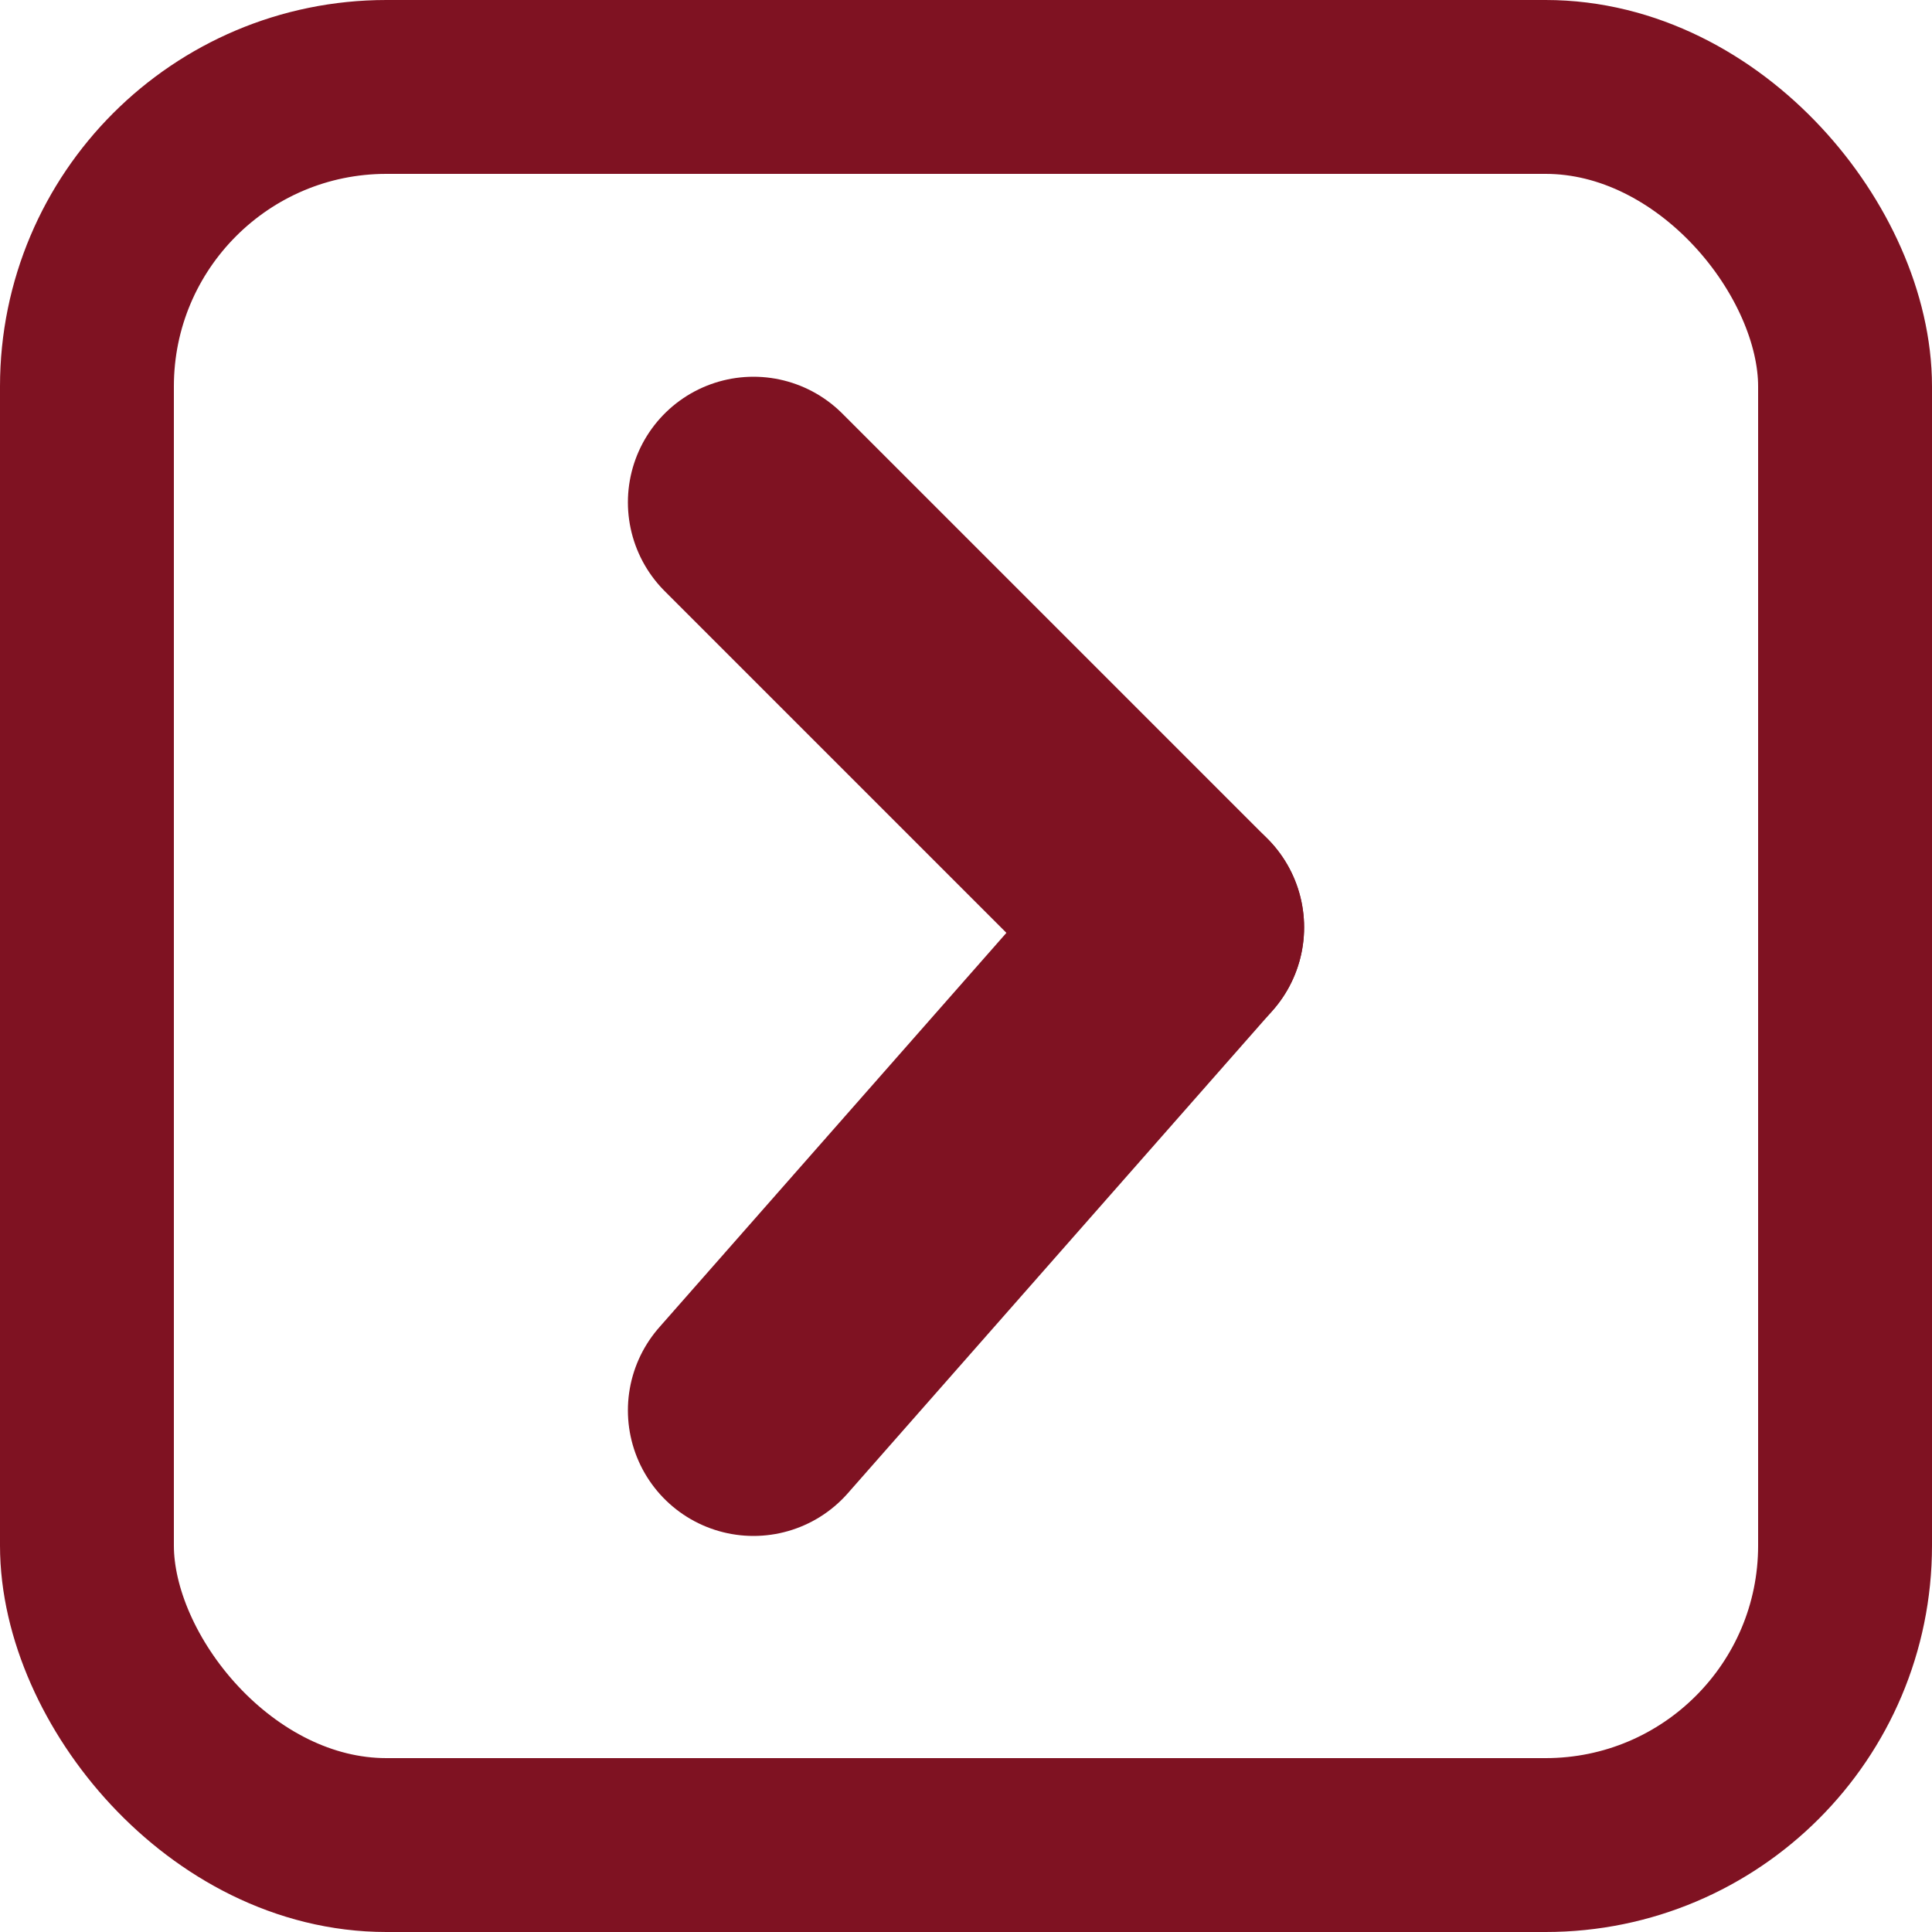
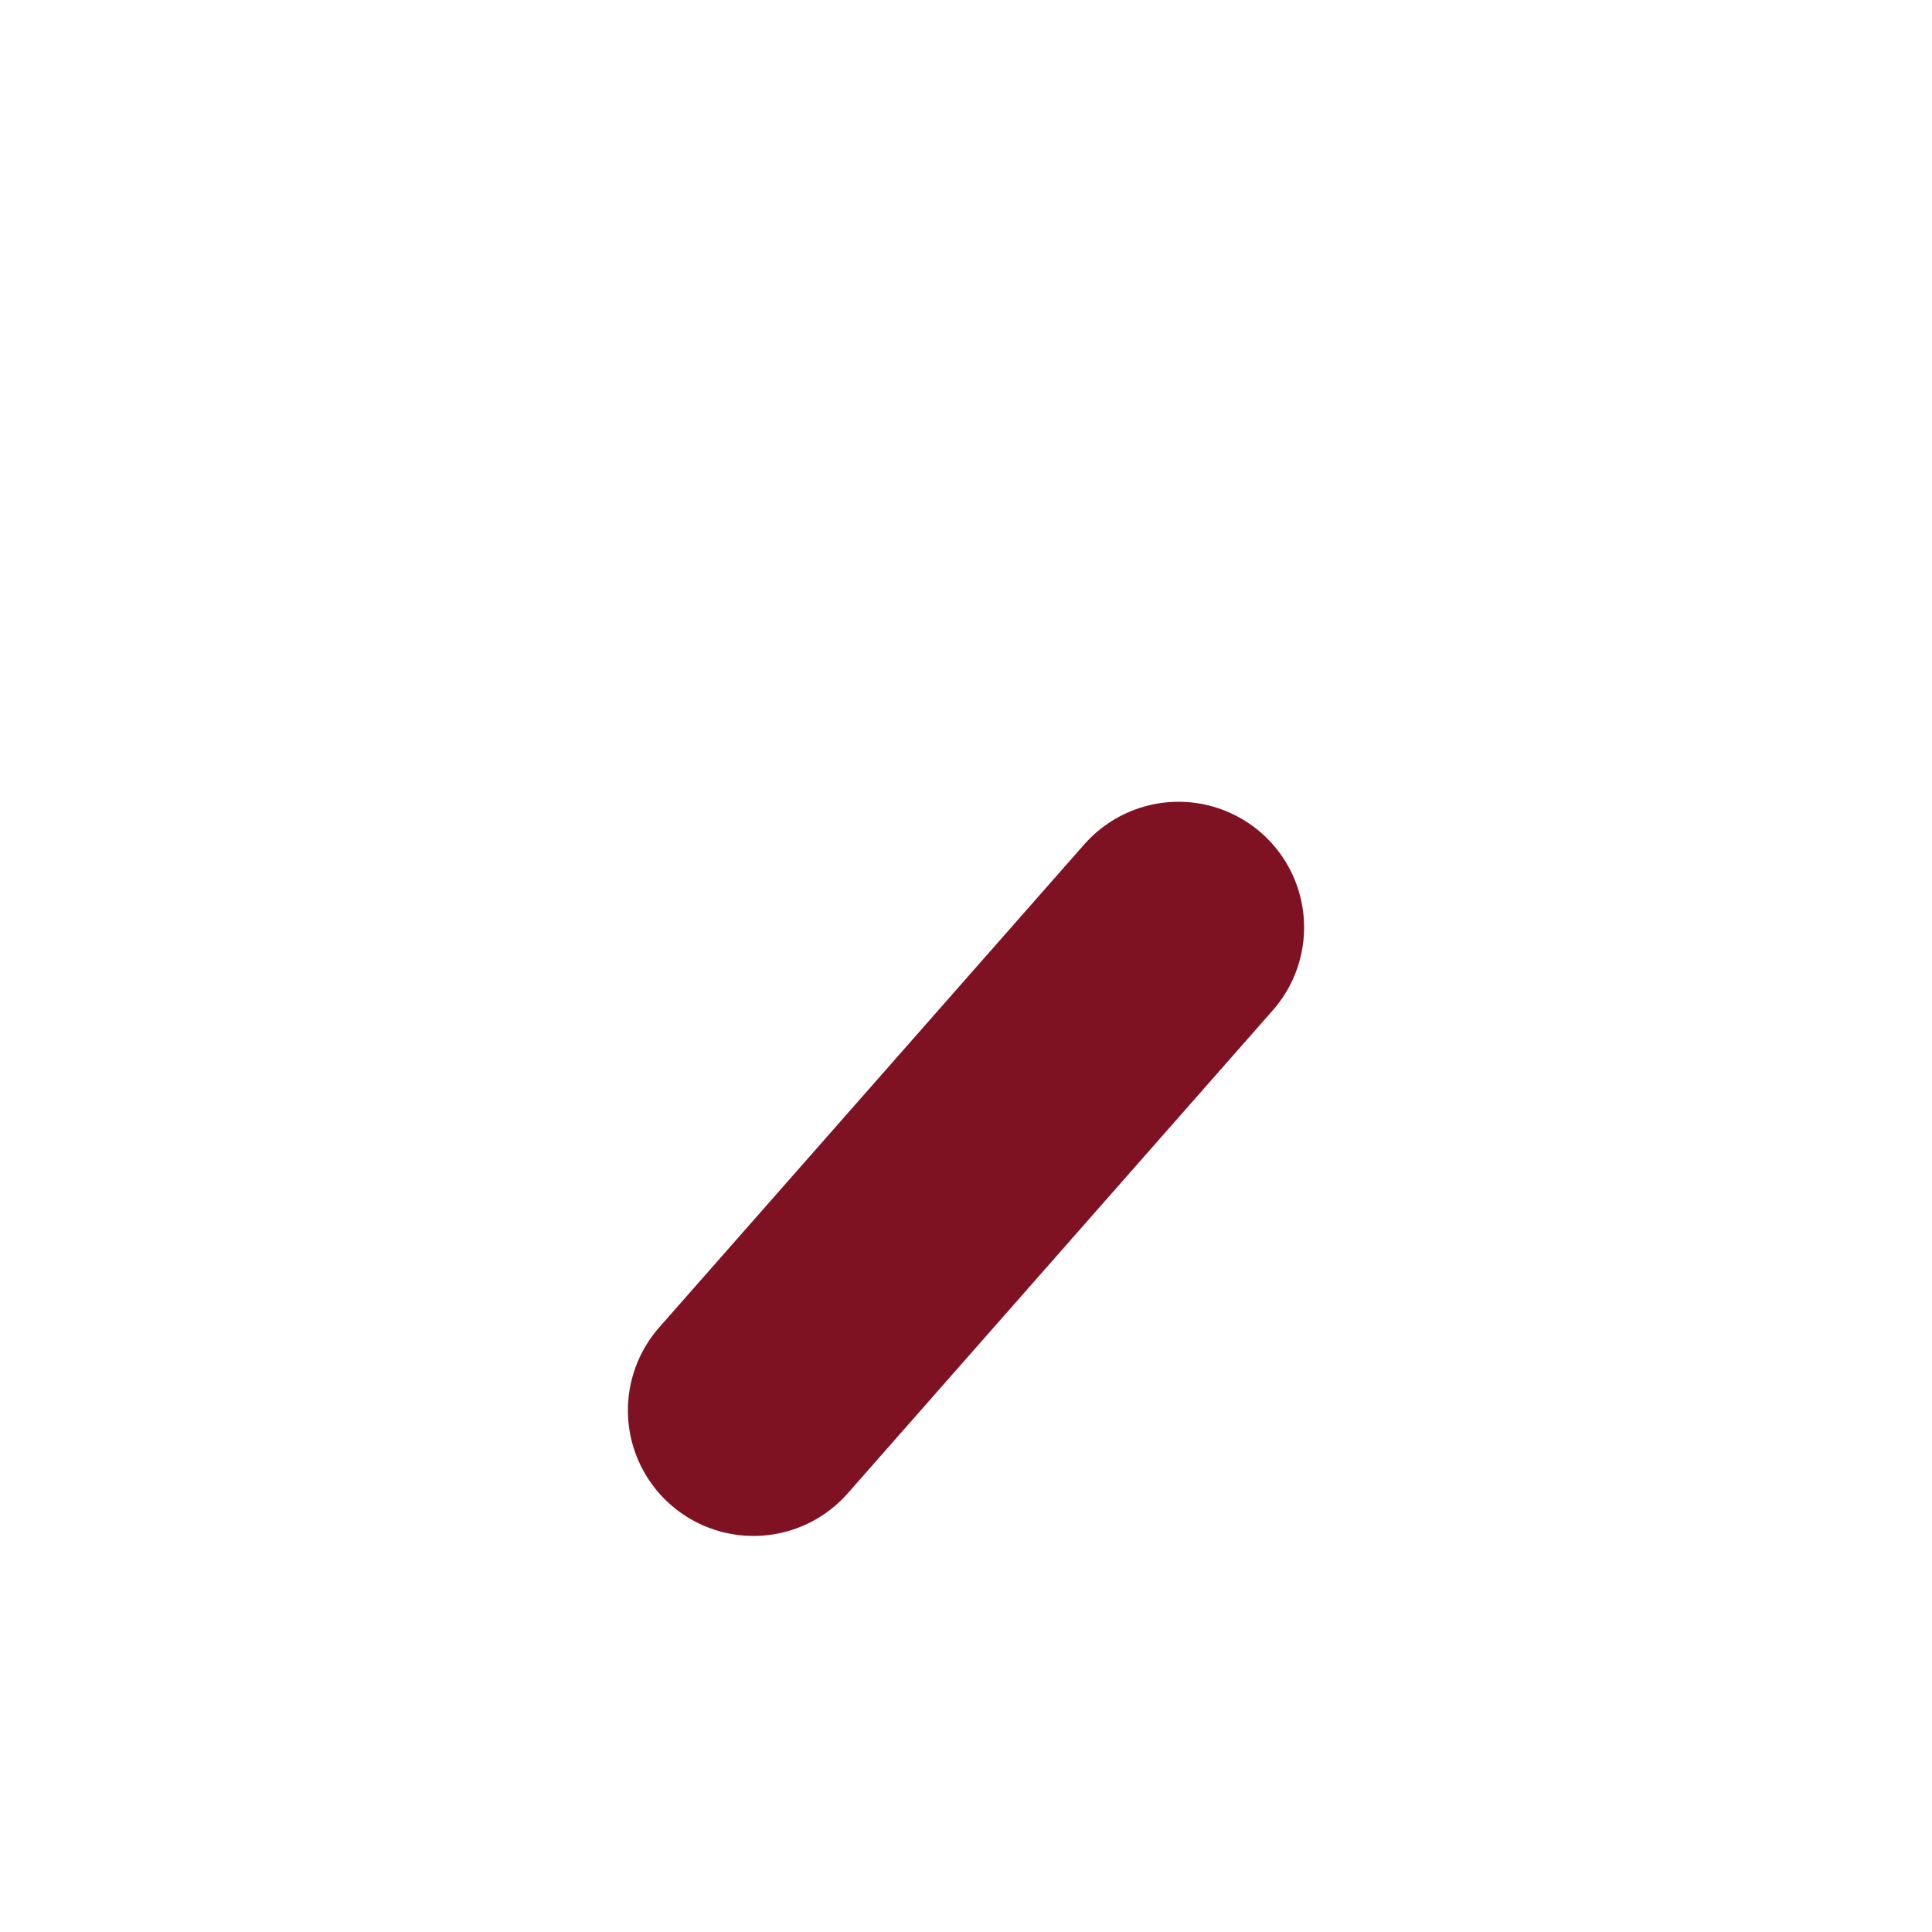
<svg xmlns="http://www.w3.org/2000/svg" width="100" height="100" viewBox="0 0 100 100" fill="none">
-   <rect x="4.5" y="4.5" width="91" height="91" rx="15.5" stroke="#7F1222" stroke-width="9" />
  <path d="M39 73L61 48" stroke="#7F1222" stroke-width="13" stroke-linecap="round" />
-   <path d="M39 26L61 48" stroke="#7F1222" stroke-width="13" stroke-linecap="round" />
</svg>